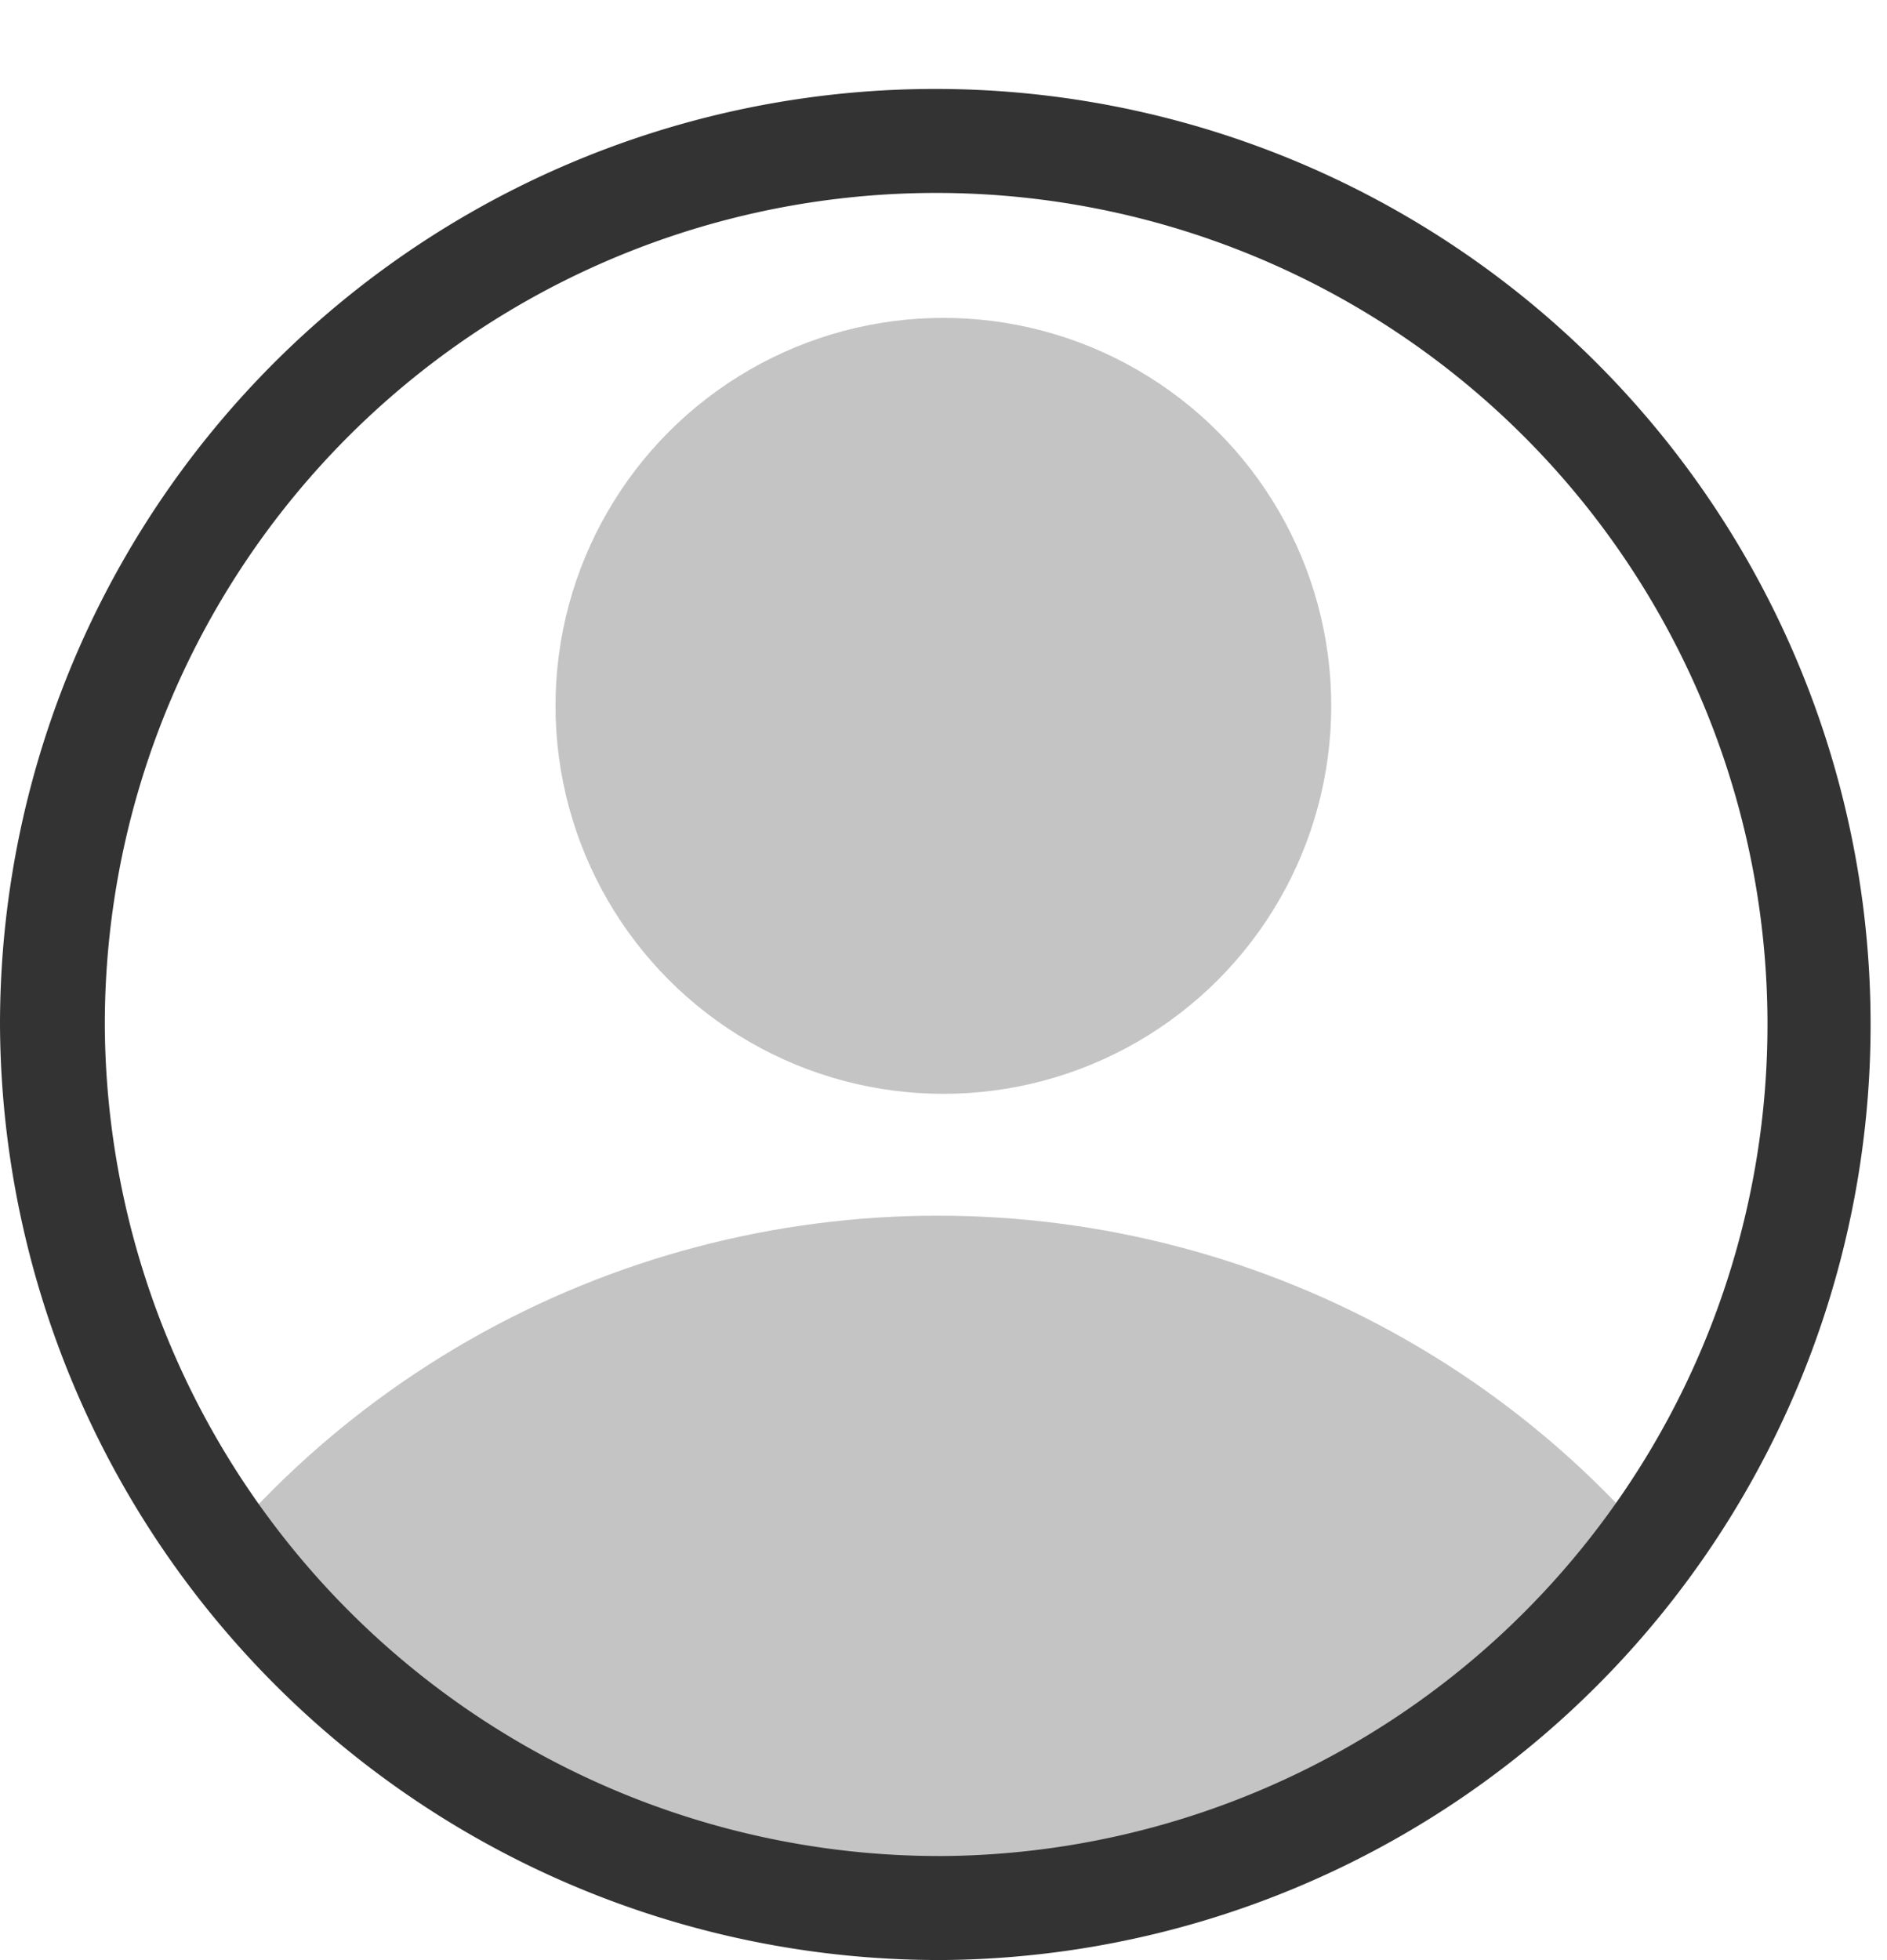
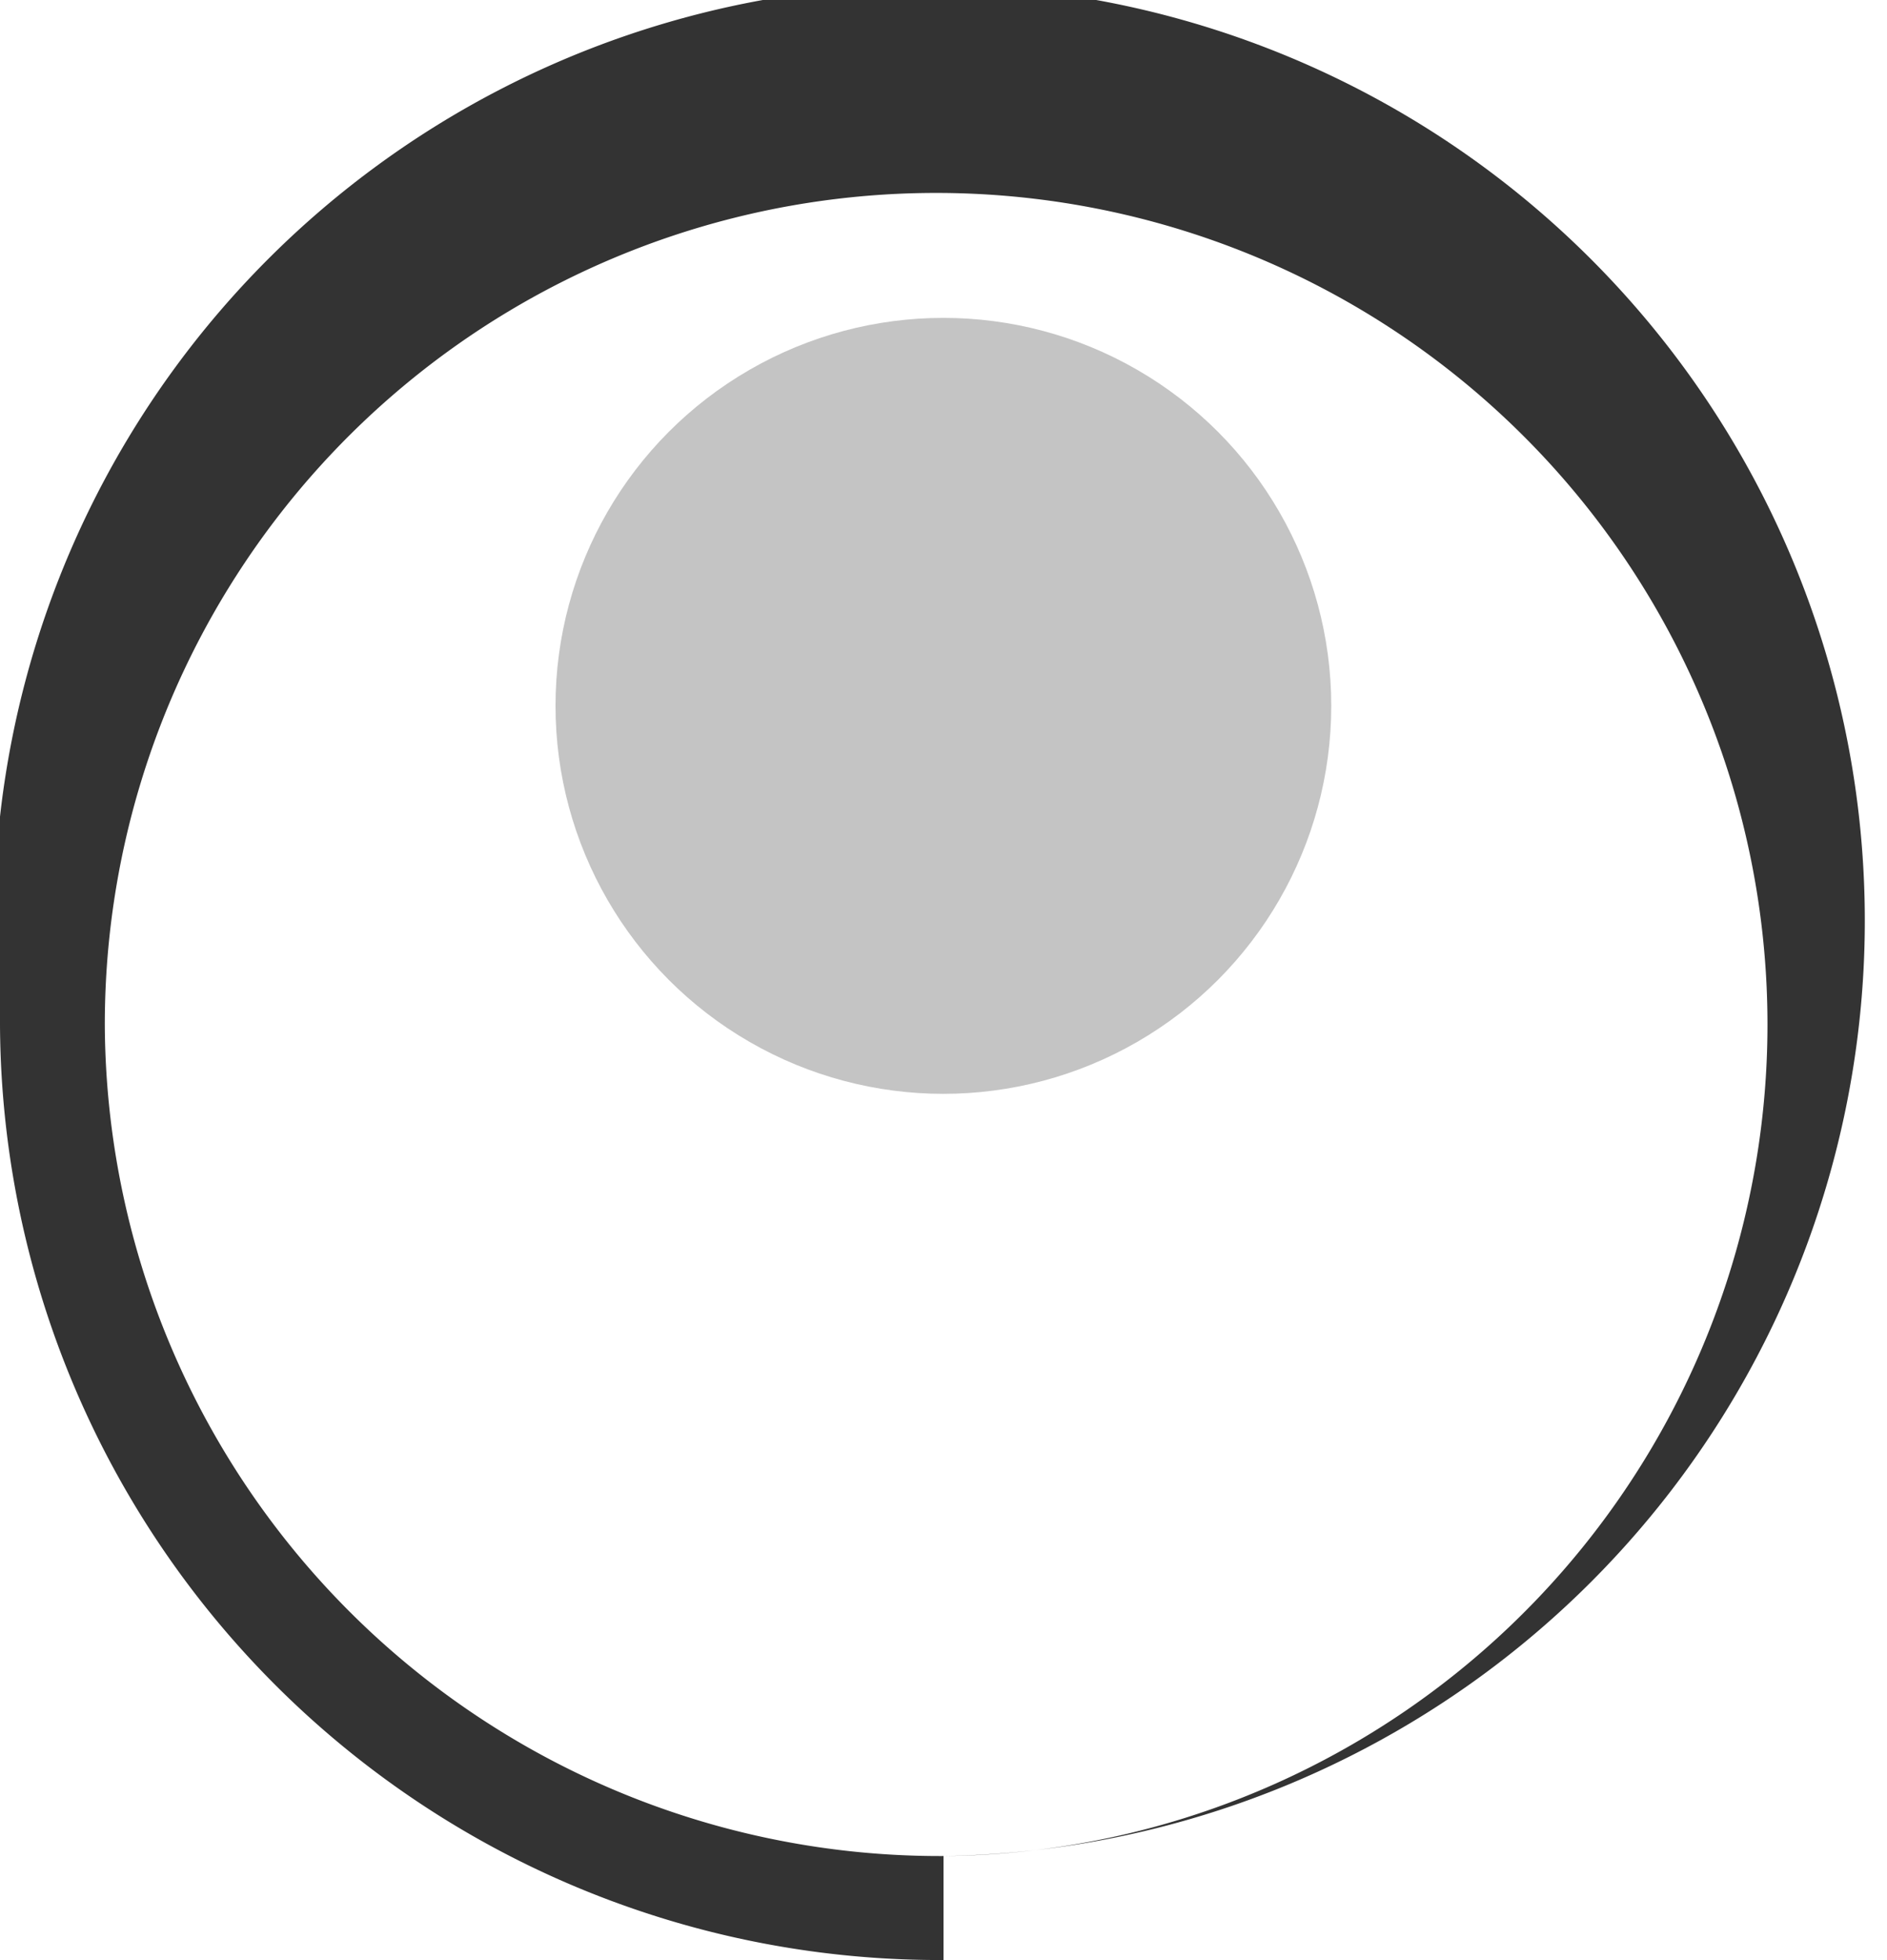
<svg xmlns="http://www.w3.org/2000/svg" width="15.646" height="16.247" viewBox="0 0 15.646 16.247">
  <defs>
    <clipPath id="clip-path">
      <ellipse id="楕円形_132" data-name="楕円形 132" cx="7.777" cy="7.706" rx="7.777" ry="7.706" transform="translate(0 0)" fill="#c4c4c4" />
    </clipPath>
  </defs>
  <g id="ic48" transform="translate(-6.5 -6.632)">
    <g id="マスクグループ_63" data-name="マスクグループ 63" transform="translate(6.5 6.632)" clip-path="url(#clip-path)">
-       <ellipse id="楕円形_130" data-name="楕円形 130" cx="7.777" cy="7.706" rx="7.777" ry="7.706" transform="translate(0 10.077)" fill="#c4c4c4" />
-     </g>
-     <path id="パス_4314" data-name="パス 4314" d="M14.323,21.147a6.893,6.893,0,1,0-6.954-6.893A6.923,6.923,0,0,0,14.323,21.147Zm0,.862A7.755,7.755,0,1,0,6.5,14.254,7.789,7.789,0,0,0,14.323,22.009Z" transform="translate(0 0.87)" fill="#333" fill-rule="evenodd" />
+       </g>
+     <path id="パス_4314" data-name="パス 4314" d="M14.323,21.147a6.893,6.893,0,1,0-6.954-6.893A6.923,6.923,0,0,0,14.323,21.147ZA7.755,7.755,0,1,0,6.5,14.254,7.789,7.789,0,0,0,14.323,22.009Z" transform="translate(0 0.87)" fill="#333" fill-rule="evenodd" />
    <circle id="楕円形_131" data-name="楕円形 131" cx="3.216" cy="3.216" r="3.216" transform="translate(11.106 9.267)" fill="#c4c4c4" />
  </g>
</svg>